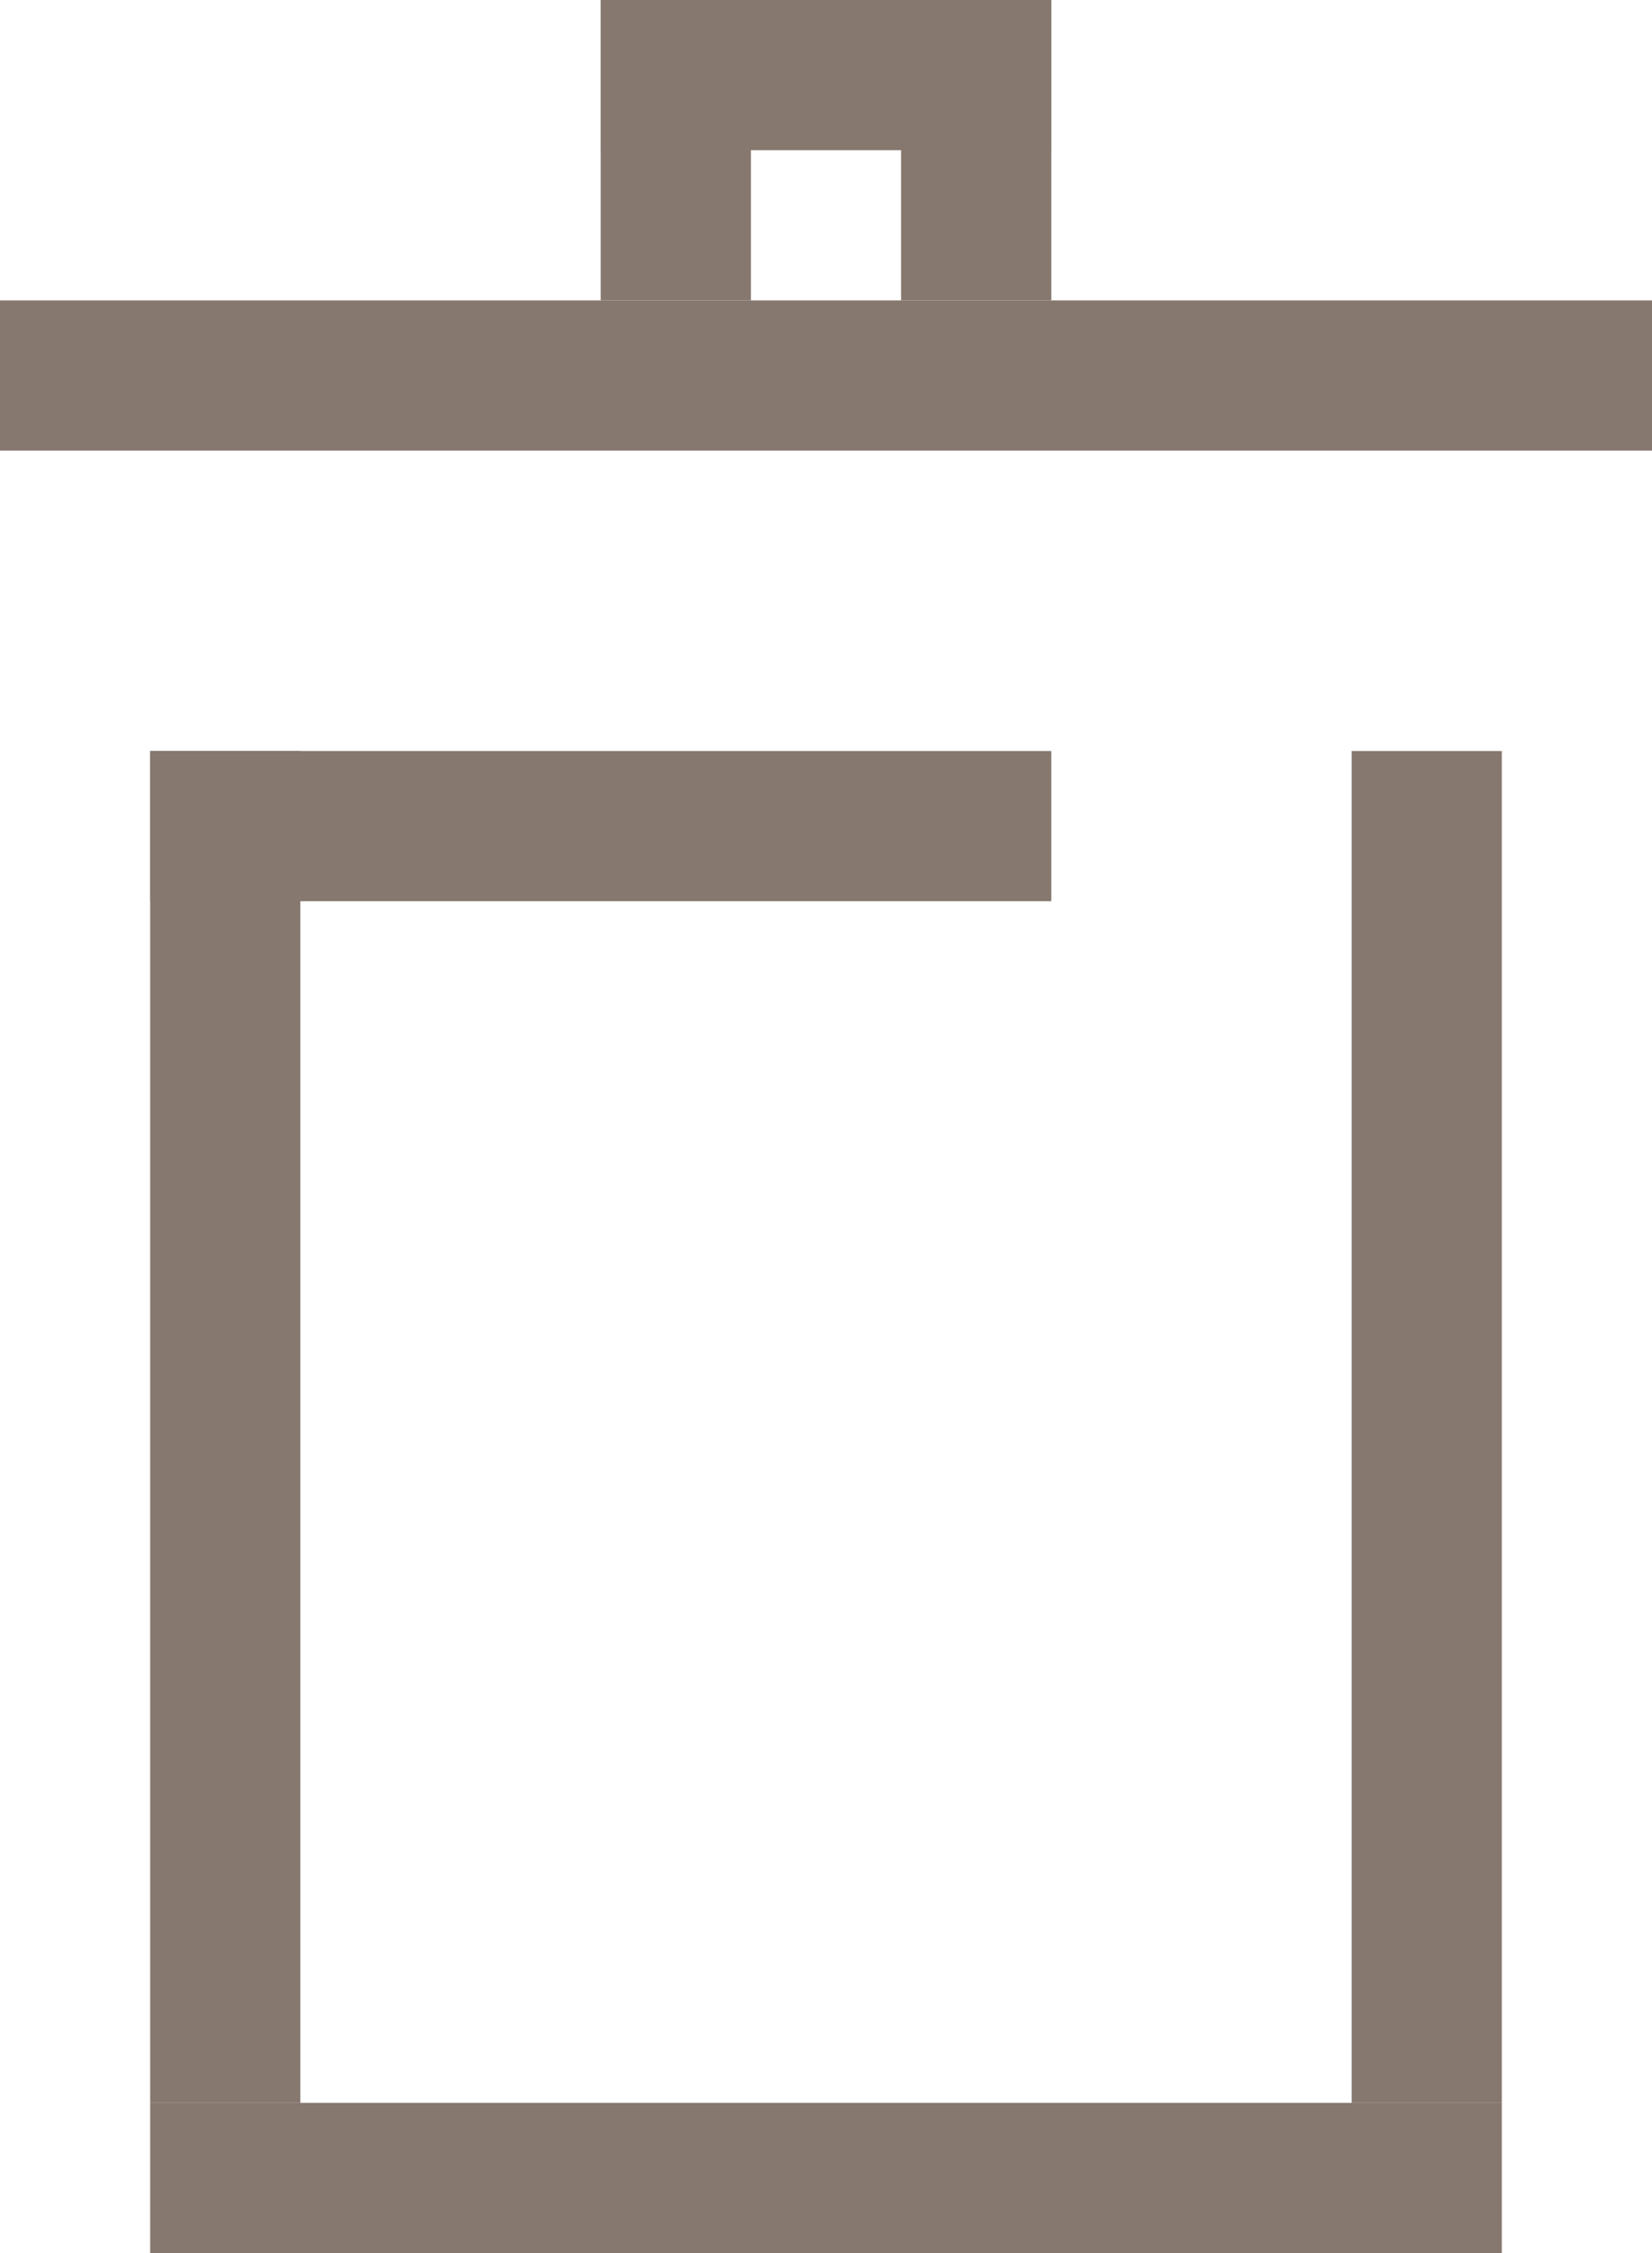
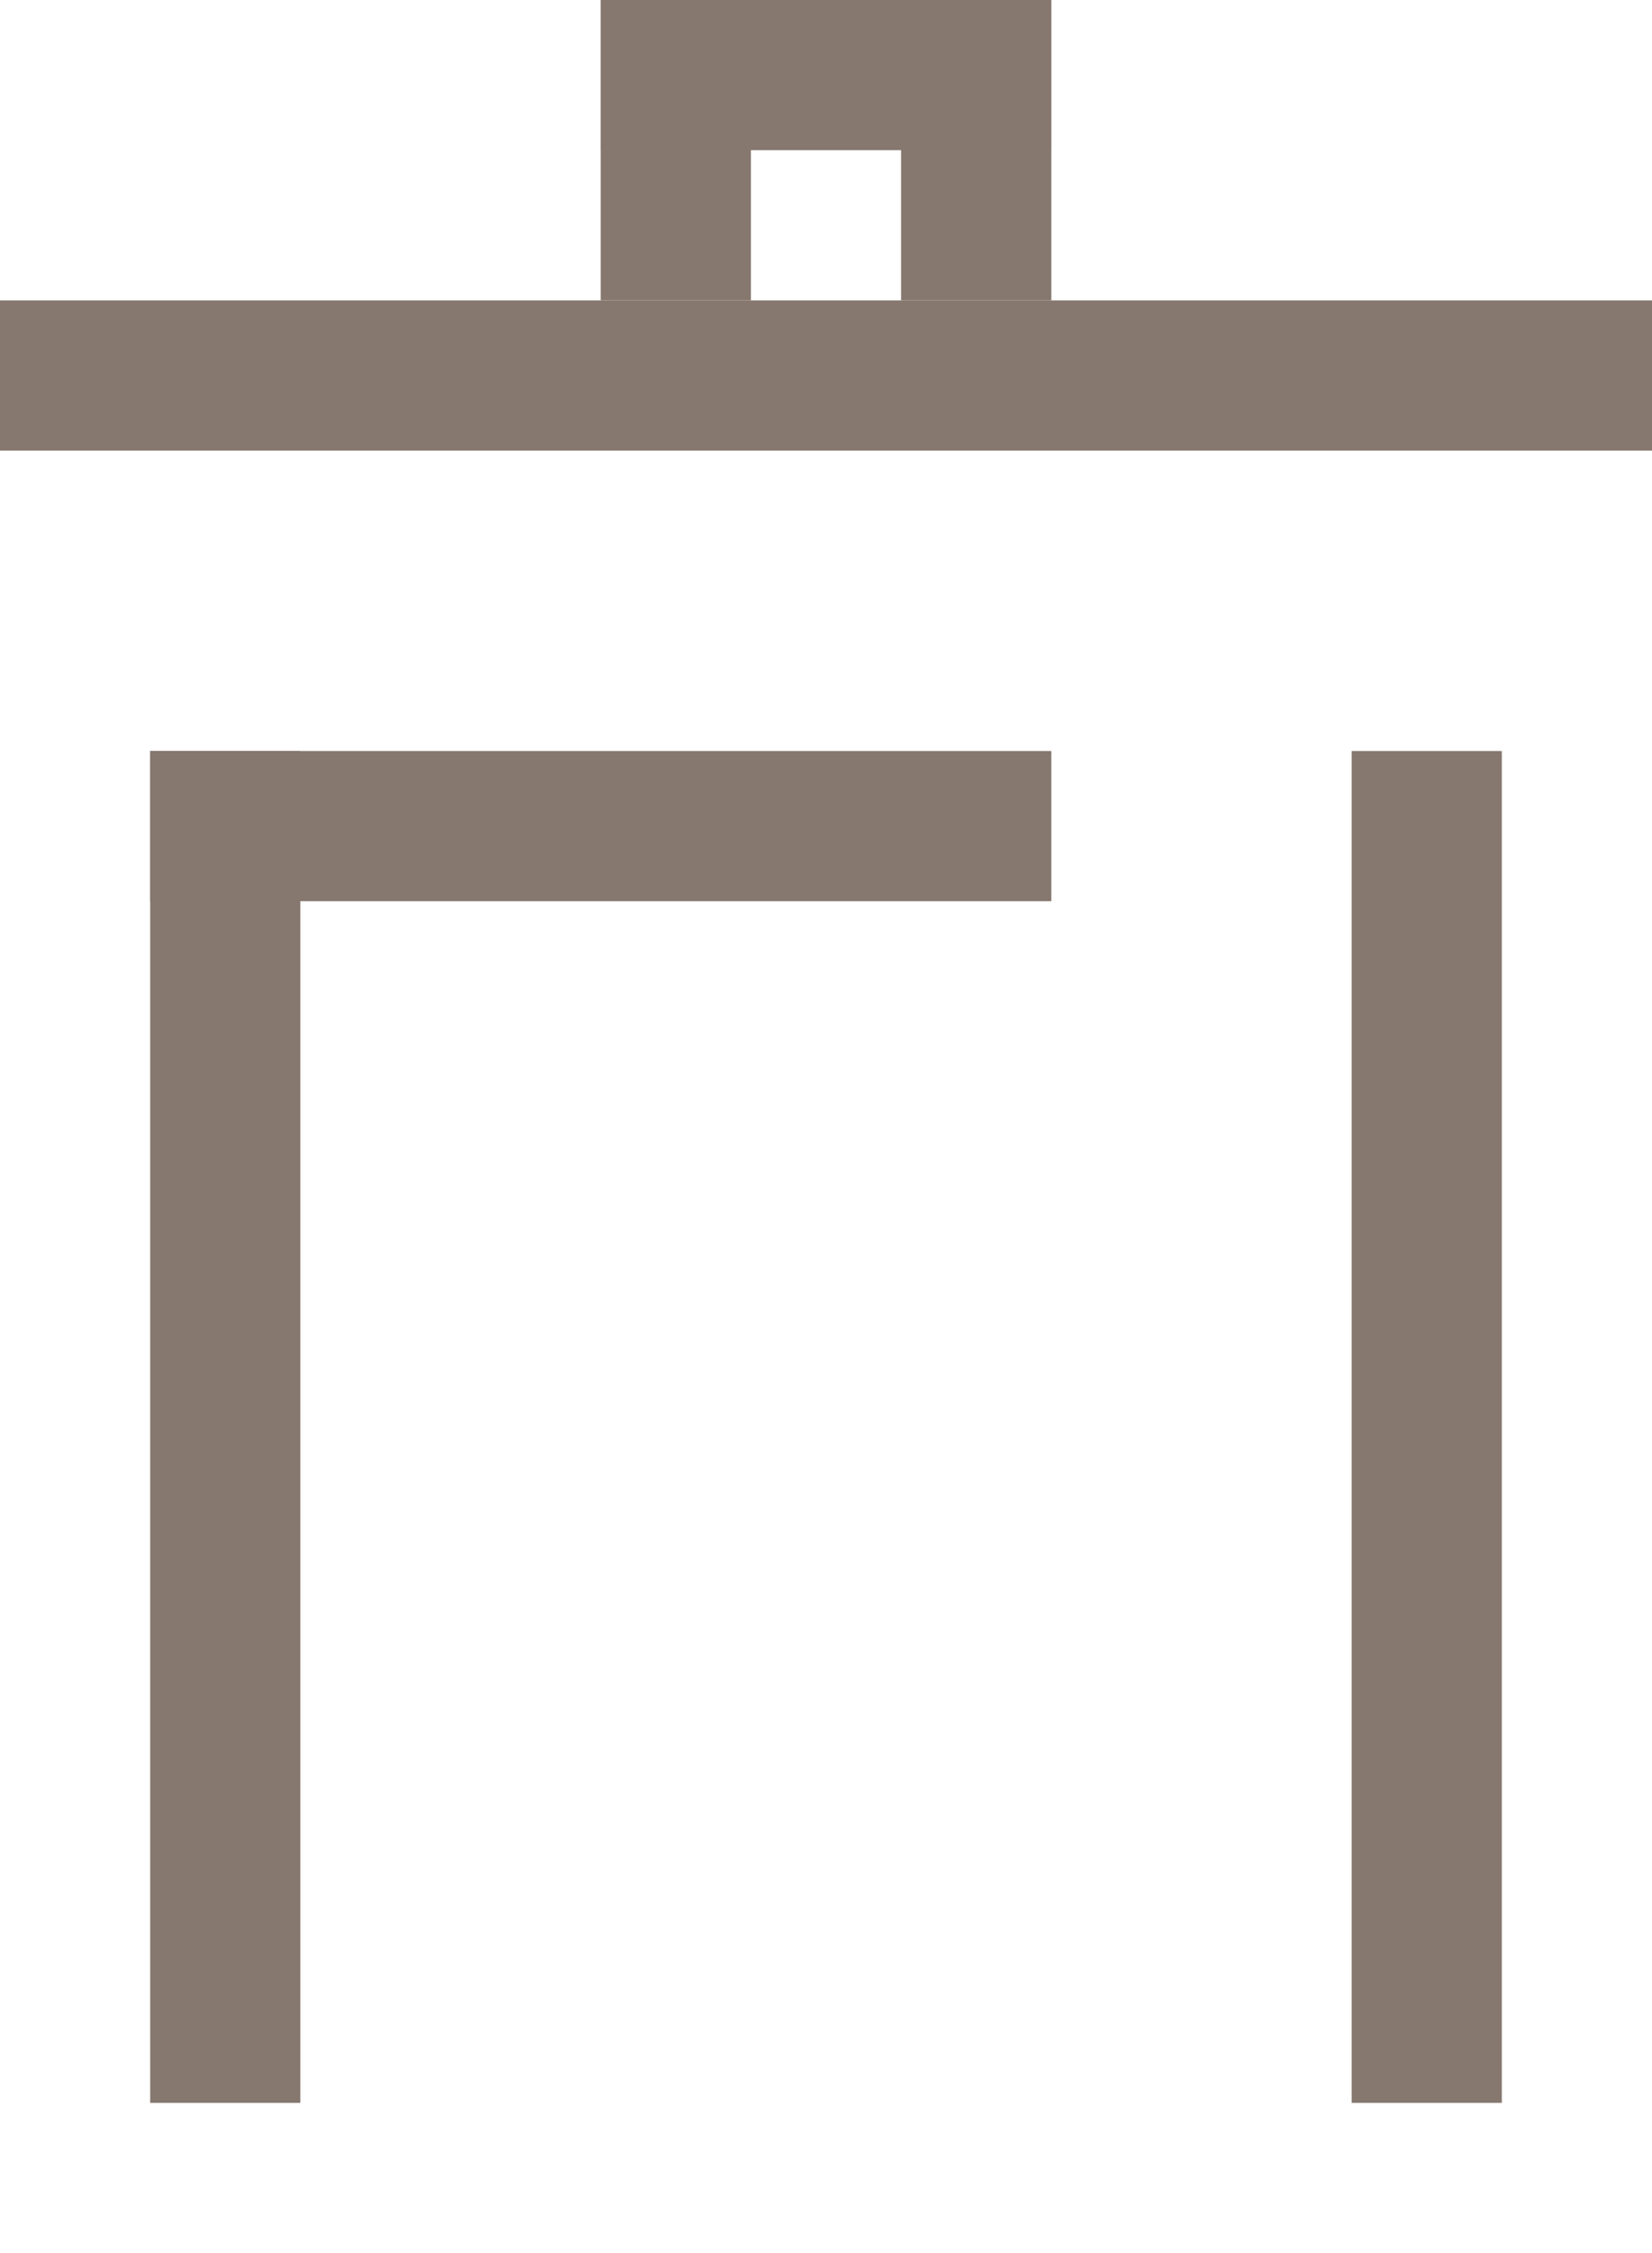
<svg xmlns="http://www.w3.org/2000/svg" viewBox="0 0 11 15">
  <defs>
    <style>.cls-1{fill:#86786f;}</style>
  </defs>
  <title>icon-delete-brown</title>
  <g id="Ebene_2" data-name="Ebene 2">
    <g id="Ebene_1-2" data-name="Ebene 1">
      <polygon class="cls-1" points="11 2 0 2 0 3 11 3 11 2 11 2" />
      <polygon class="cls-1" points="5 0 4 0 4 2 5 2 5 0 5 0" />
      <polygon class="cls-1" points="7 0 6 0 6 2 7 2 7 0 7 0" />
      <polygon class="cls-1" points="7 0 4 0 4 1 7 1 7 0 7 0" />
-       <rect class="cls-1" x="1" y="14" width="9" height="1" />
      <rect class="cls-1" x="1" y="5" width="1" height="9" />
      <rect class="cls-1" x="9" y="5" width="1" height="9" />
      <rect class="cls-1" x="1" y="5" width="6" height="1" />
    </g>
  </g>
</svg>